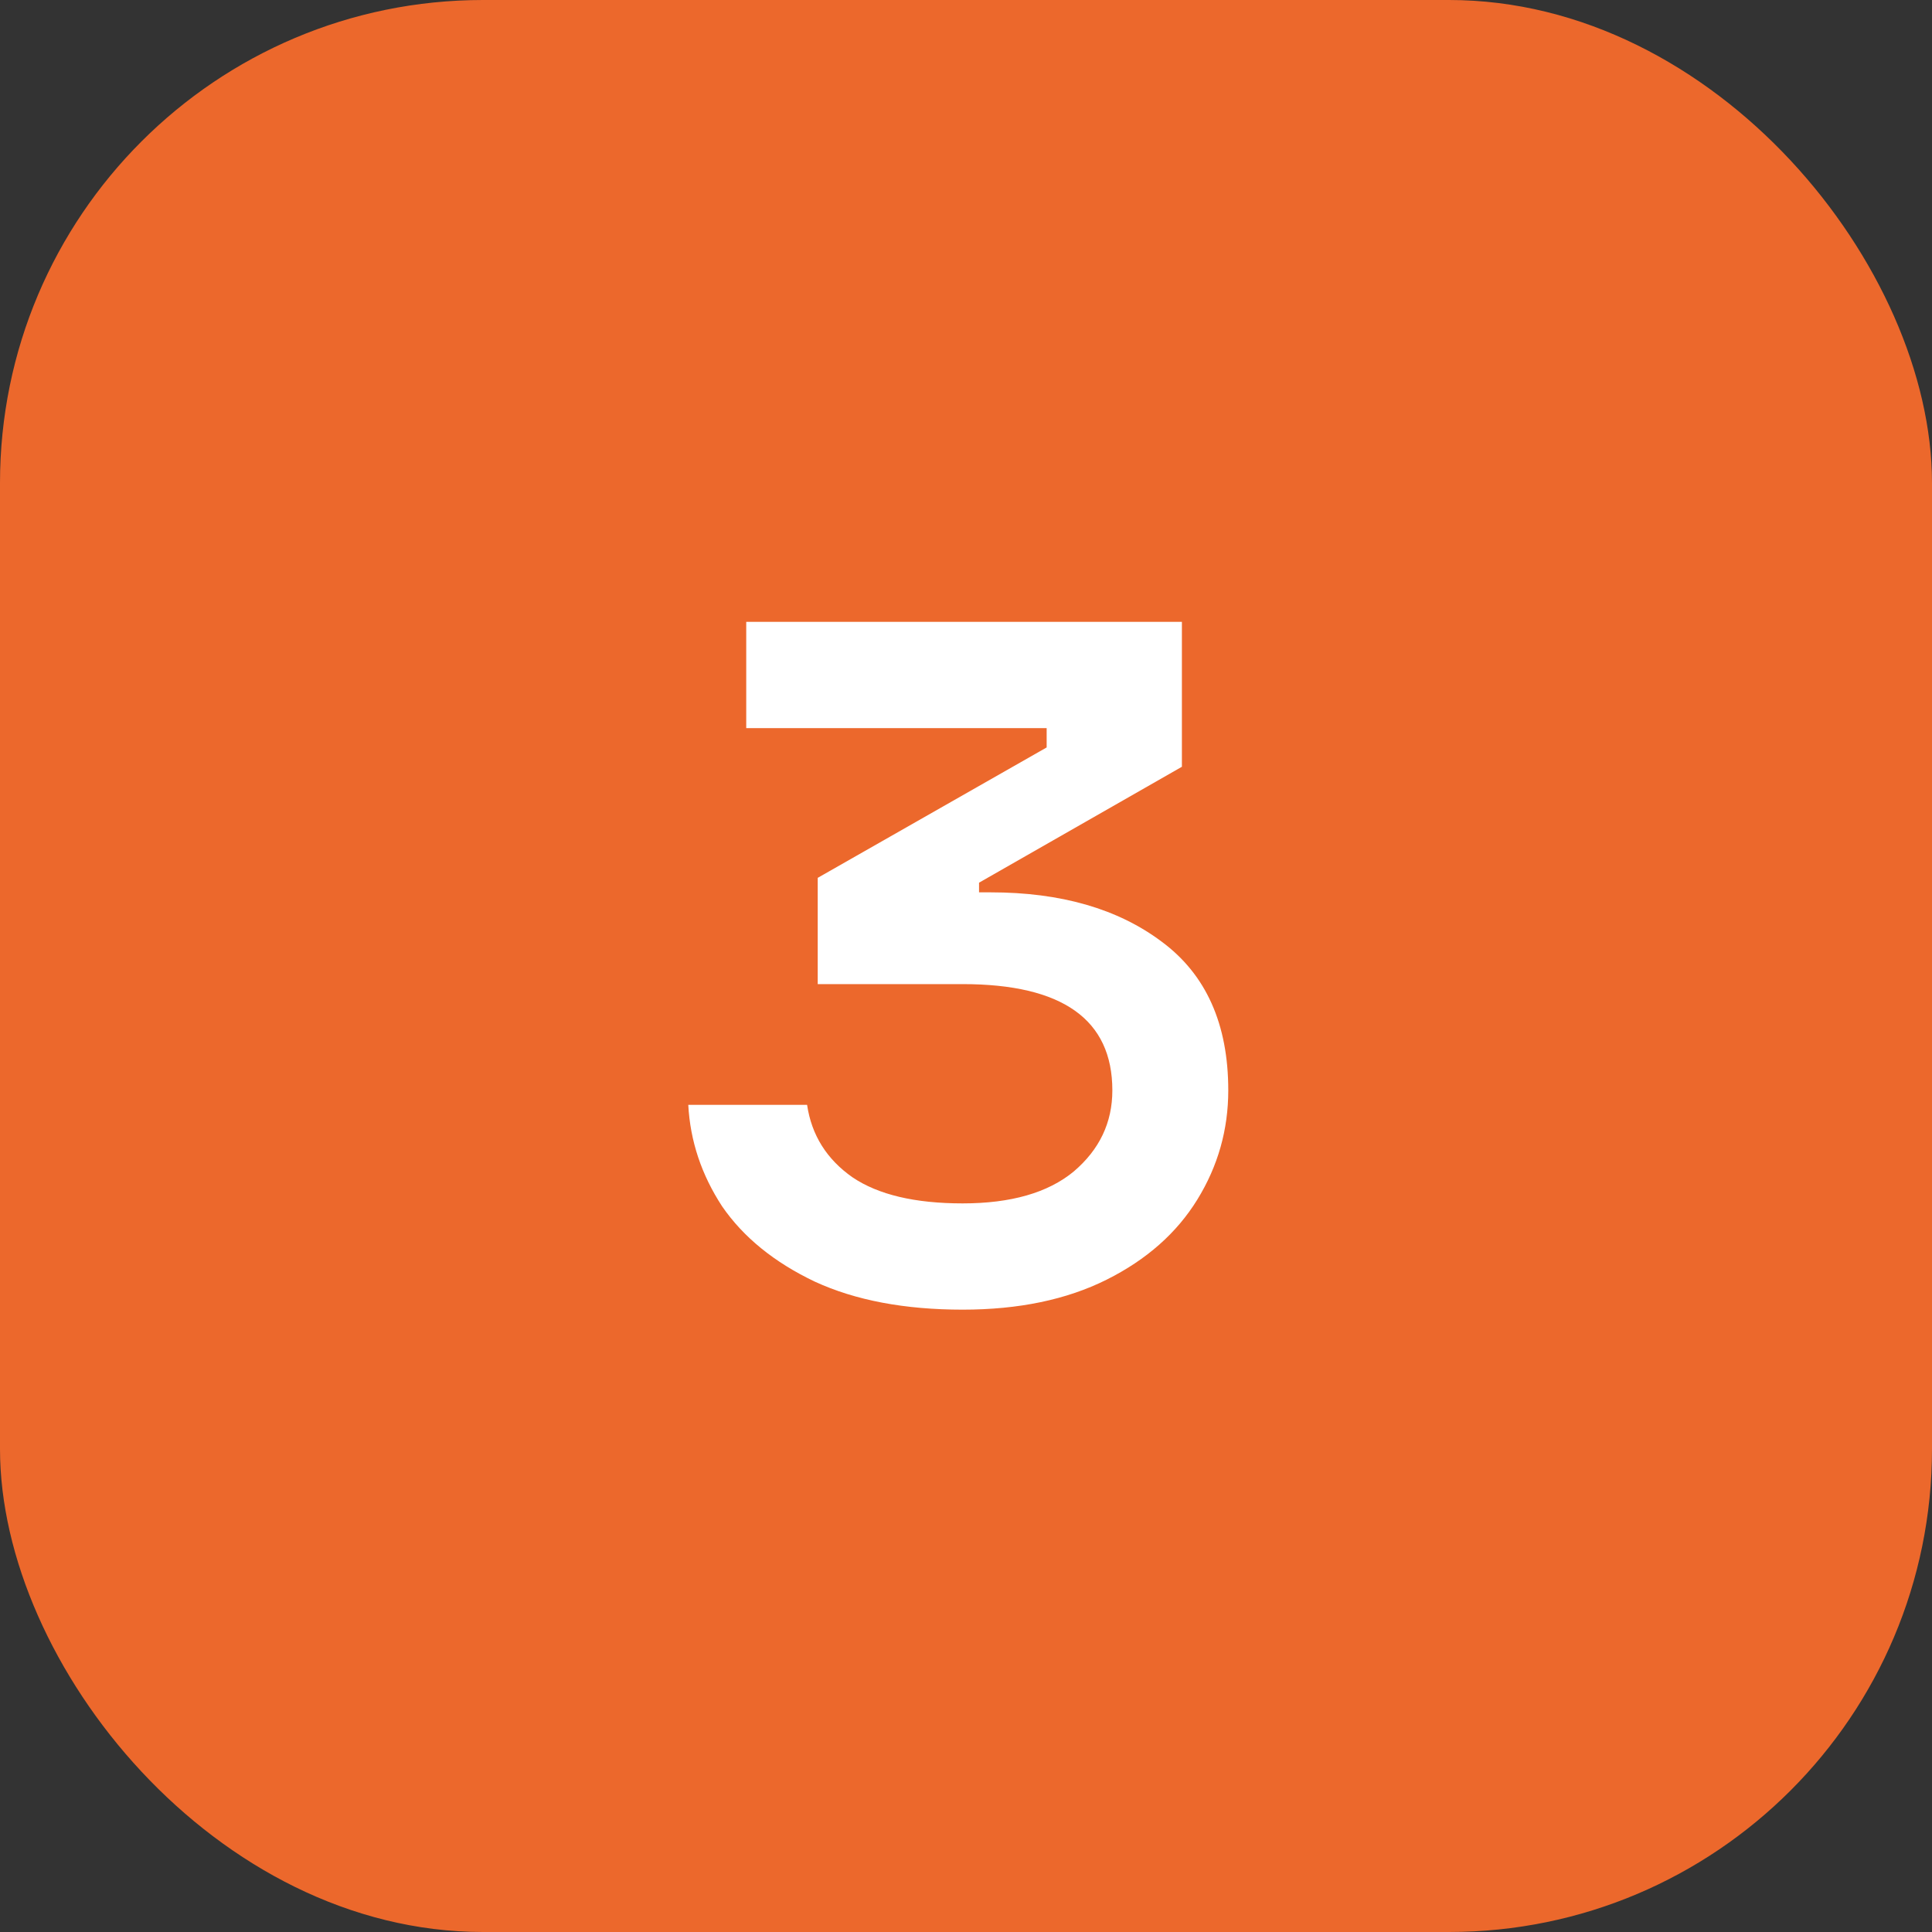
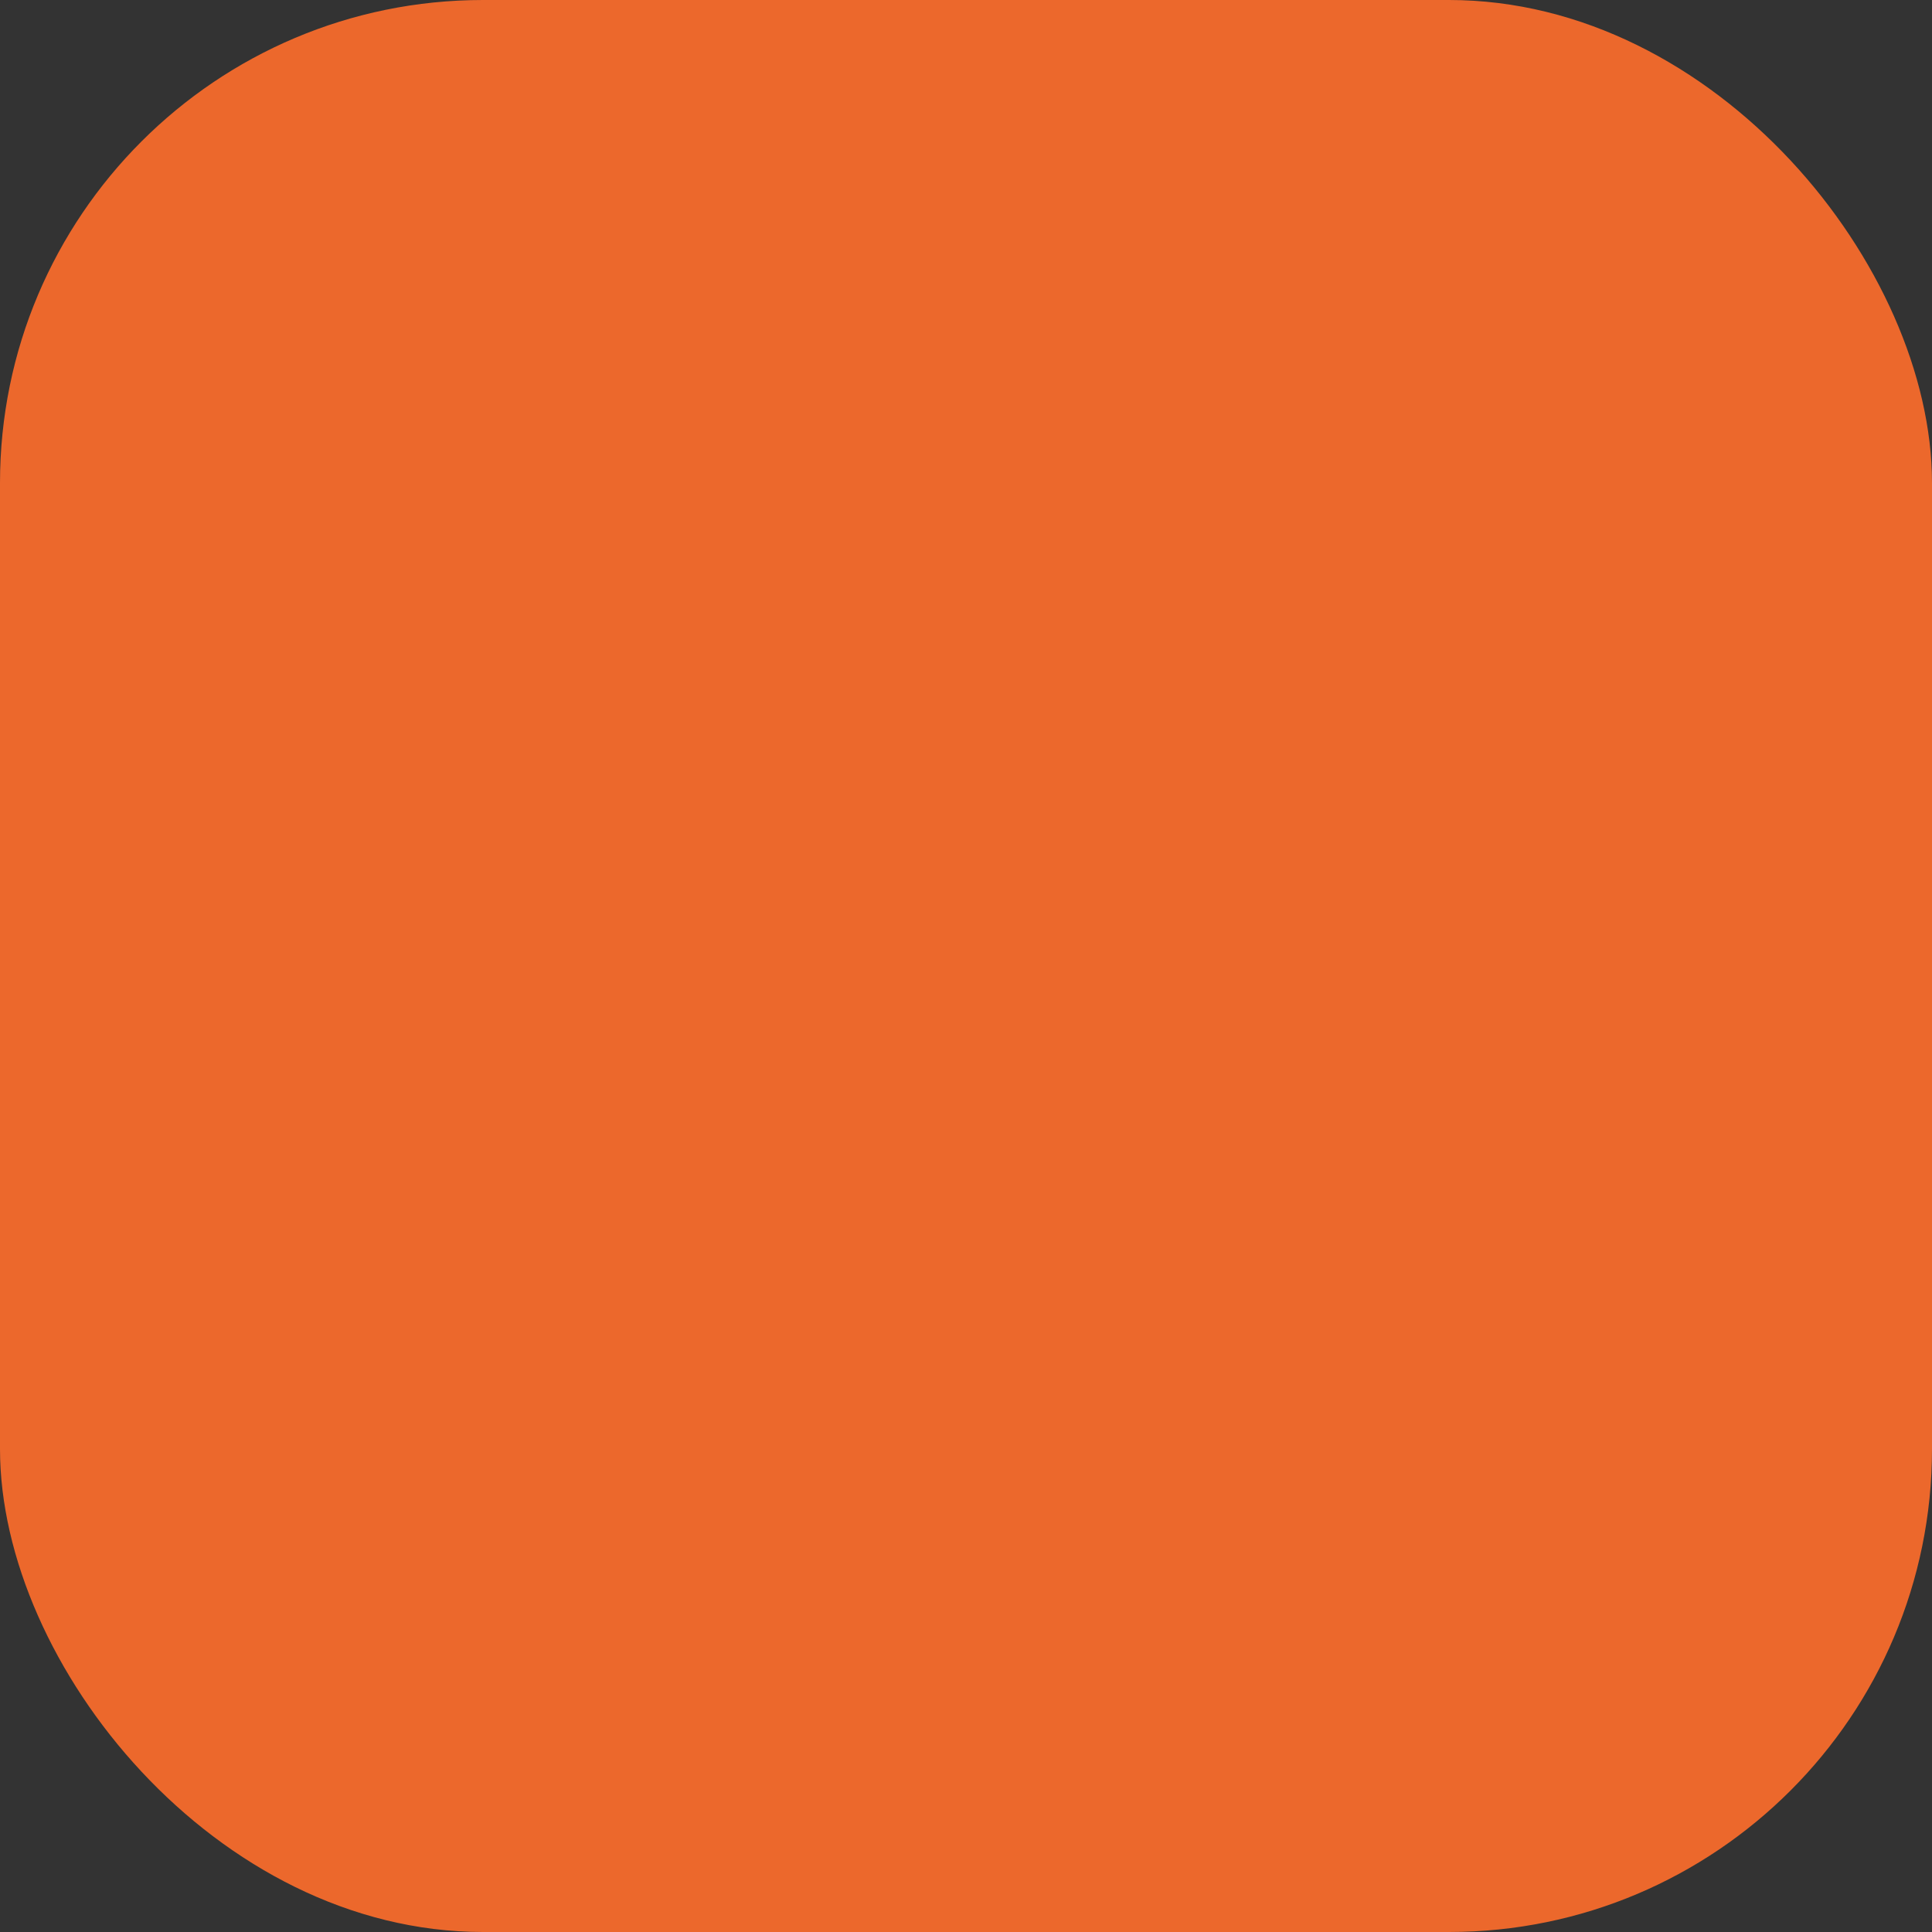
<svg xmlns="http://www.w3.org/2000/svg" width="64" height="64" viewBox="0 0 64 64" fill="none">
  <rect x="0" y="0" width="64" height="64" fill="#333333" stroke="none" />
  <rect width="64" height="64" rx="16" fill="#EC682C" />
-   <path d="M32.816 29.56C35.141 29.56 37.029 30.104 38.48 31.192C39.952 32.28 40.688 33.923 40.688 36.12C40.688 37.421 40.347 38.627 39.664 39.736C38.981 40.845 37.979 41.731 36.656 42.392C35.333 43.053 33.744 43.384 31.888 43.384C29.968 43.384 28.336 43.075 26.992 42.456C25.648 41.816 24.624 40.984 23.92 39.96C23.237 38.915 22.864 37.795 22.8 36.6H26.736C26.885 37.603 27.387 38.403 28.24 39C29.093 39.576 30.309 39.864 31.888 39.864C33.488 39.864 34.715 39.512 35.568 38.808C36.421 38.083 36.848 37.187 36.848 36.12C36.848 33.773 35.195 32.6 31.888 32.6H27.088V29.08L34.672 24.76V24.12H24.72V20.6H39.152V25.4L32.432 29.24V29.56H32.816Z" fill="white" />
</svg>